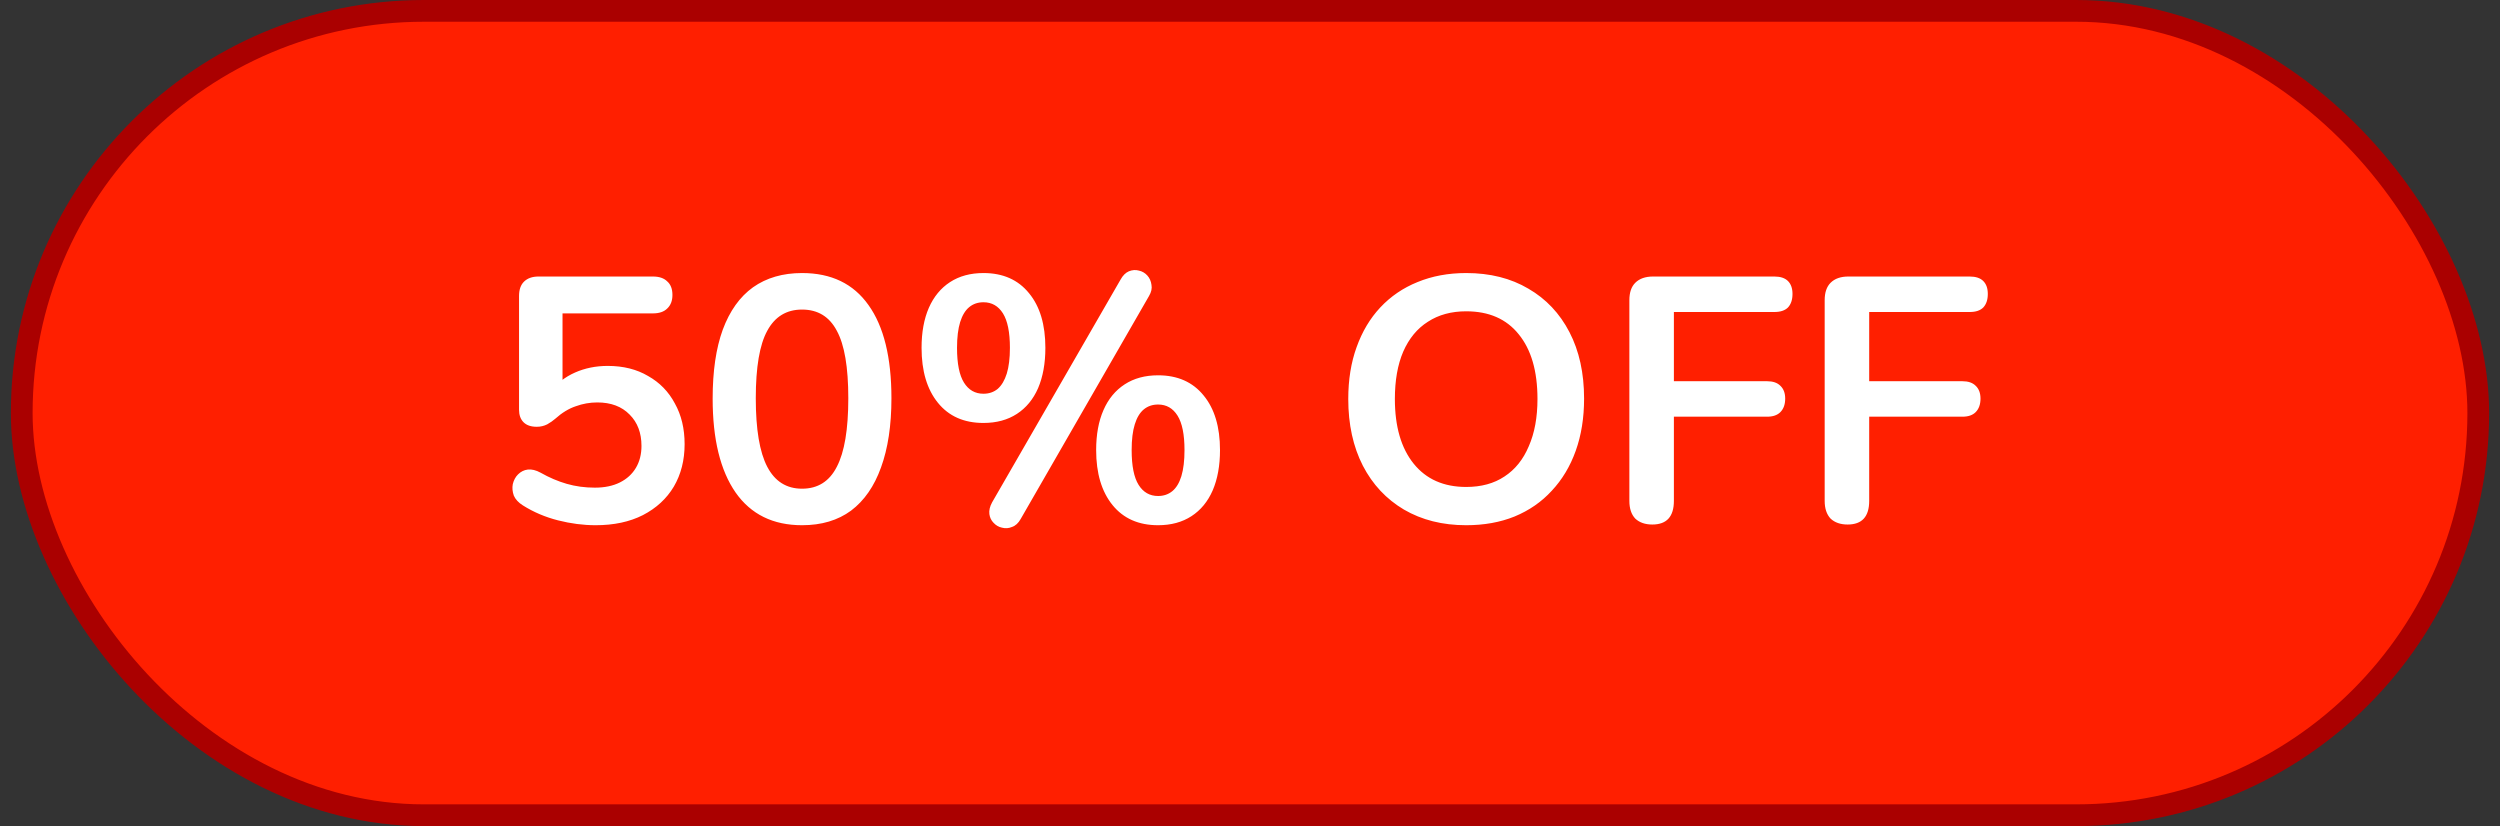
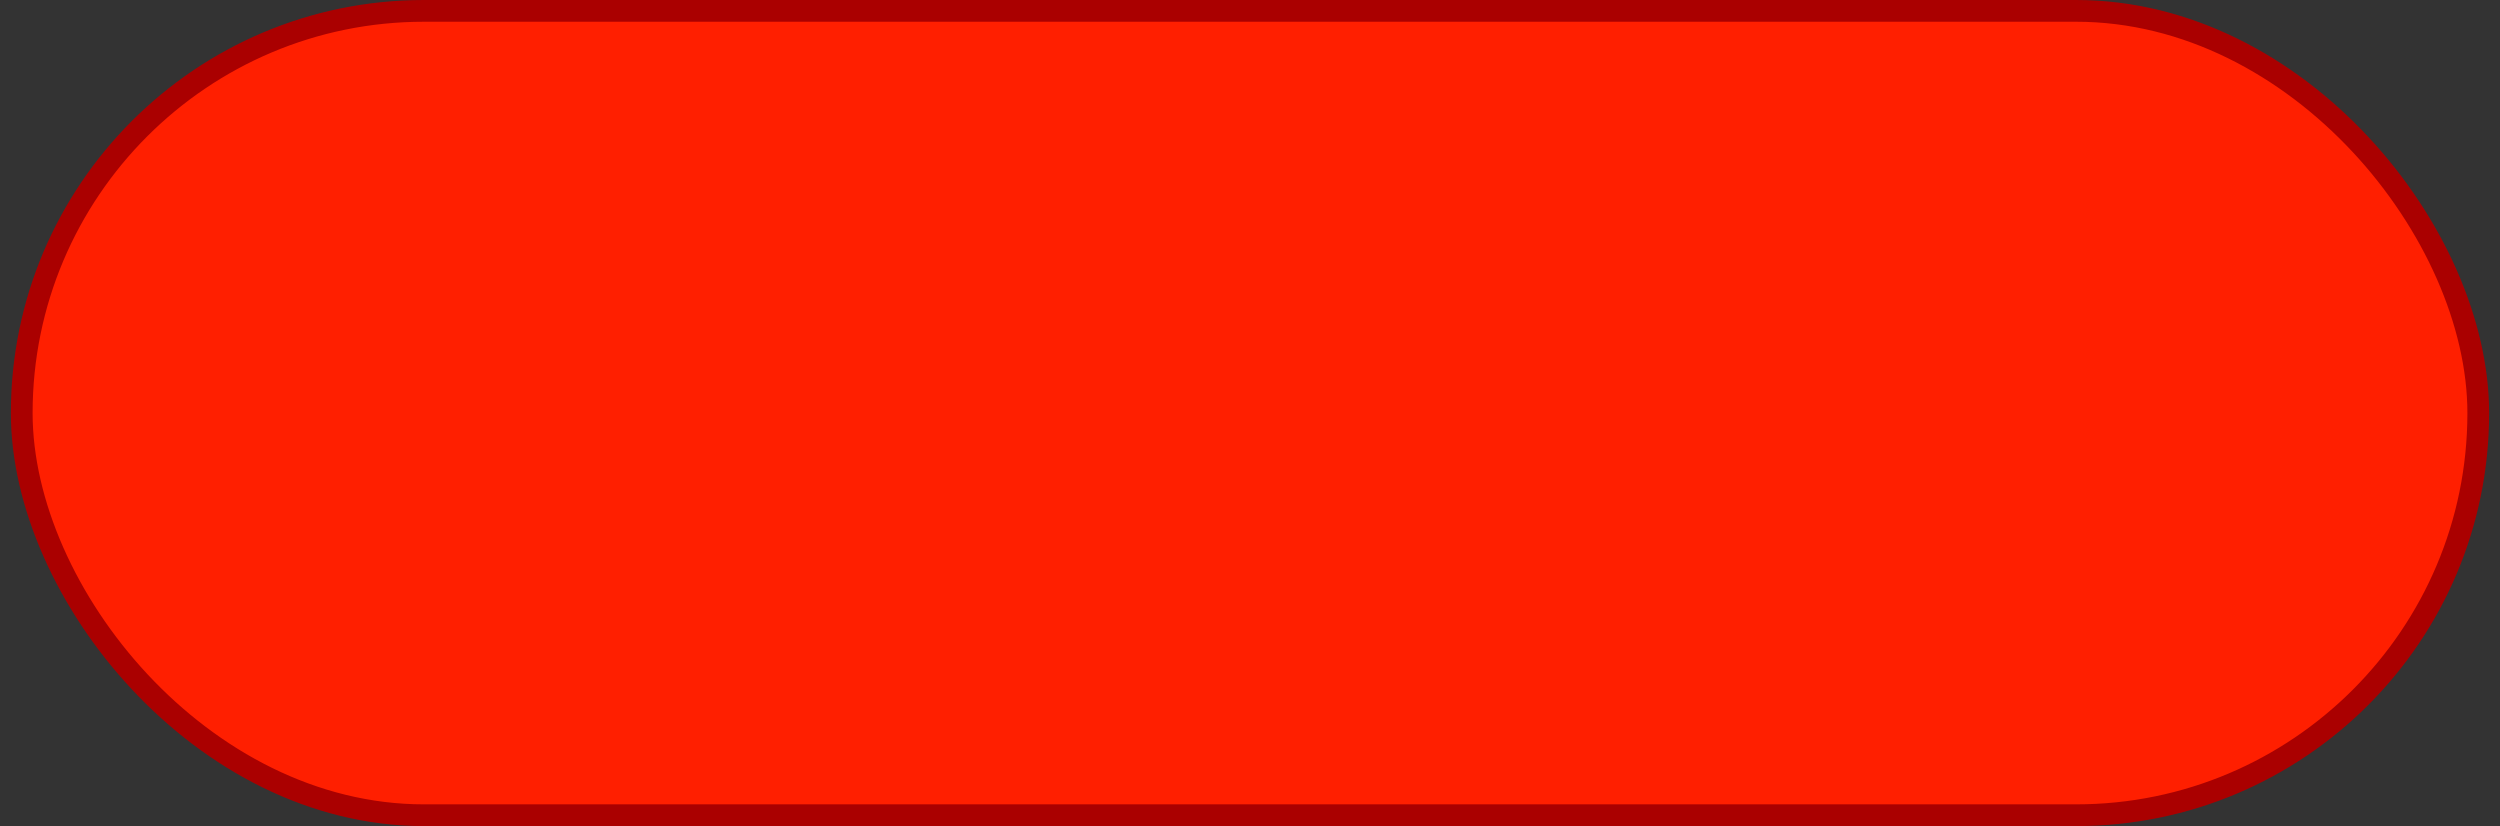
<svg xmlns="http://www.w3.org/2000/svg" width="115" height="38" viewBox="0 0 115 38" fill="none">
  <rect x="0" y="0" width="115" height="38" fill="#333333" stroke="none" />
  <rect x="1" y="0.5" width="113" height="37" rx="18.5" fill="#FF1F00" />
  <rect x="1" y="0.5" width="113" height="37" rx="18.5" stroke="#AA0000" />
-   <path d="M27.396 24.16C26.831 24.16 26.255 24.085 25.668 23.936C25.081 23.787 24.543 23.557 24.052 23.248C23.849 23.12 23.711 22.971 23.636 22.8C23.572 22.619 23.556 22.443 23.588 22.272C23.631 22.091 23.711 21.941 23.828 21.824C23.956 21.696 24.105 21.621 24.276 21.6C24.457 21.579 24.655 21.627 24.868 21.744C25.263 21.968 25.663 22.139 26.068 22.256C26.473 22.373 26.905 22.432 27.364 22.432C27.812 22.432 28.196 22.352 28.516 22.192C28.836 22.032 29.081 21.808 29.252 21.52C29.423 21.232 29.508 20.896 29.508 20.512C29.508 19.915 29.327 19.435 28.964 19.072C28.601 18.699 28.105 18.512 27.476 18.512C27.135 18.512 26.804 18.571 26.484 18.688C26.164 18.795 25.849 18.987 25.54 19.264C25.444 19.349 25.321 19.435 25.172 19.52C25.023 19.595 24.863 19.632 24.692 19.632C24.425 19.632 24.223 19.563 24.084 19.424C23.945 19.285 23.876 19.093 23.876 18.848V13.616C23.876 13.328 23.951 13.109 24.1 12.96C24.26 12.8 24.484 12.72 24.772 12.72H30.036C30.324 12.72 30.543 12.795 30.692 12.944C30.852 13.083 30.932 13.291 30.932 13.568C30.932 13.835 30.852 14.043 30.692 14.192C30.543 14.341 30.324 14.416 30.036 14.416H25.876V18H25.348C25.625 17.627 25.993 17.339 26.452 17.136C26.911 16.933 27.412 16.832 27.956 16.832C28.671 16.832 29.289 16.987 29.812 17.296C30.345 17.595 30.756 18.016 31.044 18.56C31.343 19.093 31.492 19.717 31.492 20.432C31.492 21.168 31.327 21.819 30.996 22.384C30.665 22.939 30.191 23.376 29.572 23.696C28.964 24.005 28.239 24.16 27.396 24.16ZM36.894 24.16C35.56 24.16 34.542 23.659 33.838 22.656C33.134 21.643 32.782 20.203 32.782 18.336C32.782 17.077 32.936 16.021 33.246 15.168C33.566 14.304 34.03 13.653 34.638 13.216C35.256 12.779 36.008 12.56 36.894 12.56C38.238 12.56 39.256 13.051 39.95 14.032C40.654 15.013 41.006 16.443 41.006 18.32C41.006 19.568 40.846 20.629 40.526 21.504C40.216 22.368 39.758 23.029 39.15 23.488C38.542 23.936 37.79 24.16 36.894 24.16ZM36.894 22.48C37.619 22.48 38.152 22.144 38.494 21.472C38.846 20.8 39.022 19.749 39.022 18.32C39.022 16.891 38.846 15.856 38.494 15.216C38.152 14.565 37.619 14.24 36.894 14.24C36.179 14.24 35.646 14.565 35.294 15.216C34.942 15.856 34.766 16.891 34.766 18.32C34.766 19.749 34.942 20.8 35.294 21.472C35.646 22.144 36.179 22.48 36.894 22.48ZM46.952 23.872C46.845 24.064 46.712 24.187 46.551 24.24C46.402 24.304 46.248 24.315 46.087 24.272C45.938 24.24 45.81 24.165 45.703 24.048C45.597 23.941 45.533 23.808 45.511 23.648C45.49 23.477 45.533 23.296 45.639 23.104L51.544 12.864C51.65 12.672 51.778 12.544 51.928 12.48C52.087 12.416 52.242 12.405 52.392 12.448C52.541 12.48 52.669 12.555 52.776 12.672C52.882 12.789 52.946 12.933 52.968 13.104C52.999 13.264 52.962 13.435 52.855 13.616L46.952 23.872ZM45.239 19.456C44.343 19.456 43.645 19.147 43.144 18.528C42.642 17.909 42.392 17.067 42.392 16C42.392 15.285 42.504 14.672 42.727 14.16C42.952 13.648 43.277 13.253 43.703 12.976C44.13 12.699 44.642 12.56 45.239 12.56C46.136 12.56 46.834 12.869 47.336 13.488C47.837 14.096 48.087 14.933 48.087 16C48.087 16.715 47.975 17.333 47.752 17.856C47.528 18.368 47.202 18.763 46.776 19.04C46.349 19.317 45.837 19.456 45.239 19.456ZM45.239 18.112C45.495 18.112 45.714 18.037 45.895 17.888C46.077 17.728 46.215 17.493 46.312 17.184C46.407 16.875 46.456 16.48 46.456 16C46.456 15.285 46.349 14.757 46.136 14.416C45.922 14.075 45.623 13.904 45.239 13.904C44.983 13.904 44.765 13.979 44.584 14.128C44.402 14.277 44.264 14.507 44.167 14.816C44.072 15.125 44.023 15.52 44.023 16C44.023 16.725 44.13 17.259 44.343 17.6C44.557 17.941 44.855 18.112 45.239 18.112ZM53.272 24.16C52.376 24.16 51.677 23.851 51.175 23.232C50.674 22.613 50.423 21.771 50.423 20.704C50.423 19.989 50.535 19.376 50.76 18.864C50.983 18.352 51.309 17.957 51.736 17.68C52.162 17.403 52.674 17.264 53.272 17.264C54.167 17.264 54.866 17.573 55.367 18.192C55.869 18.8 56.12 19.637 56.12 20.704C56.12 21.419 56.008 22.037 55.783 22.56C55.559 23.072 55.234 23.467 54.807 23.744C54.381 24.021 53.869 24.16 53.272 24.16ZM53.272 22.816C53.528 22.816 53.746 22.741 53.928 22.592C54.109 22.443 54.248 22.213 54.343 21.904C54.44 21.584 54.487 21.184 54.487 20.704C54.487 19.989 54.381 19.461 54.167 19.12C53.954 18.779 53.656 18.608 53.272 18.608C53.016 18.608 52.797 18.683 52.615 18.832C52.434 18.981 52.295 19.211 52.2 19.52C52.103 19.829 52.056 20.224 52.056 20.704C52.056 21.429 52.162 21.963 52.376 22.304C52.589 22.645 52.888 22.816 53.272 22.816ZM67.444 24.16C66.356 24.16 65.402 23.92 64.58 23.44C63.77 22.96 63.14 22.288 62.692 21.424C62.244 20.549 62.02 19.525 62.02 18.352C62.02 17.467 62.148 16.672 62.404 15.968C62.66 15.253 63.023 14.645 63.492 14.144C63.972 13.632 64.543 13.243 65.204 12.976C65.876 12.699 66.623 12.56 67.444 12.56C68.543 12.56 69.498 12.8 70.308 13.28C71.119 13.749 71.748 14.416 72.196 15.28C72.644 16.144 72.868 17.163 72.868 18.336C72.868 19.221 72.74 20.021 72.484 20.736C72.228 21.451 71.86 22.064 71.38 22.576C70.911 23.088 70.34 23.483 69.668 23.76C69.007 24.027 68.266 24.16 67.444 24.16ZM67.444 22.4C68.138 22.4 68.724 22.24 69.204 21.92C69.695 21.6 70.068 21.136 70.324 20.528C70.591 19.92 70.724 19.195 70.724 18.352C70.724 17.072 70.436 16.08 69.86 15.376C69.295 14.672 68.49 14.32 67.444 14.32C66.762 14.32 66.175 14.48 65.684 14.8C65.194 15.109 64.815 15.568 64.548 16.176C64.292 16.773 64.164 17.499 64.164 18.352C64.164 19.621 64.452 20.613 65.028 21.328C65.604 22.043 66.41 22.4 67.444 22.4ZM76.007 24.128C75.676 24.128 75.415 24.037 75.223 23.856C75.041 23.664 74.951 23.392 74.951 23.04V13.808C74.951 13.456 75.041 13.189 75.223 13.008C75.415 12.816 75.687 12.72 76.039 12.72H81.623C81.9 12.72 82.108 12.789 82.247 12.928C82.385 13.067 82.455 13.264 82.455 13.52C82.455 13.787 82.385 13.995 82.247 14.144C82.108 14.283 81.9 14.352 81.623 14.352H76.999V17.536H81.287C81.553 17.536 81.756 17.605 81.895 17.744C82.044 17.883 82.119 18.08 82.119 18.336C82.119 18.603 82.044 18.811 81.895 18.96C81.756 19.099 81.553 19.168 81.287 19.168H76.999V23.04C76.999 23.765 76.668 24.128 76.007 24.128ZM84.991 24.128C84.66 24.128 84.399 24.037 84.207 23.856C84.026 23.664 83.935 23.392 83.935 23.04V13.808C83.935 13.456 84.026 13.189 84.207 13.008C84.399 12.816 84.671 12.72 85.023 12.72H90.607C90.885 12.72 91.093 12.789 91.231 12.928C91.37 13.067 91.439 13.264 91.439 13.52C91.439 13.787 91.37 13.995 91.231 14.144C91.093 14.283 90.885 14.352 90.607 14.352H85.983V17.536H90.271C90.538 17.536 90.74 17.605 90.879 17.744C91.028 17.883 91.103 18.08 91.103 18.336C91.103 18.603 91.028 18.811 90.879 18.96C90.74 19.099 90.538 19.168 90.271 19.168H85.983V23.04C85.983 23.765 85.653 24.128 84.991 24.128Z" fill="white" />
</svg>